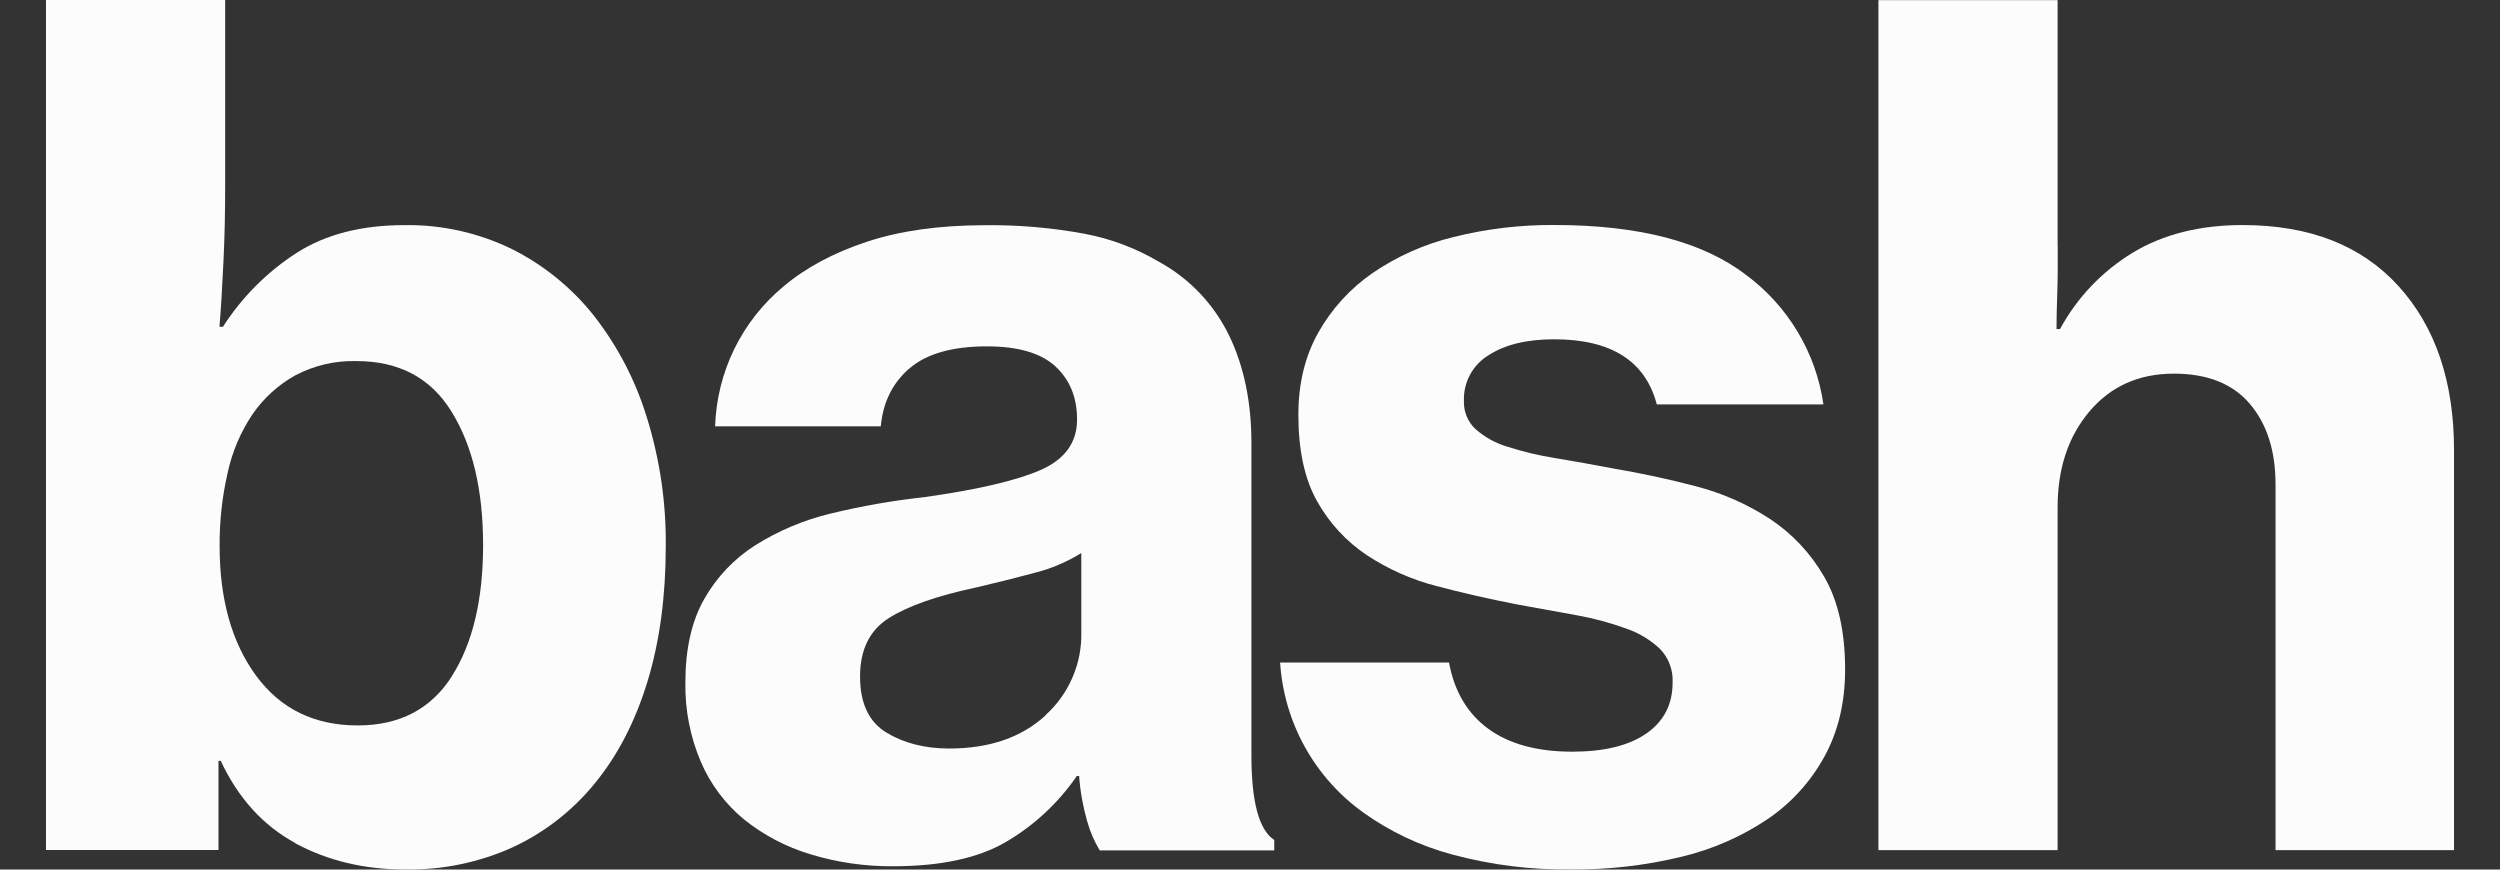
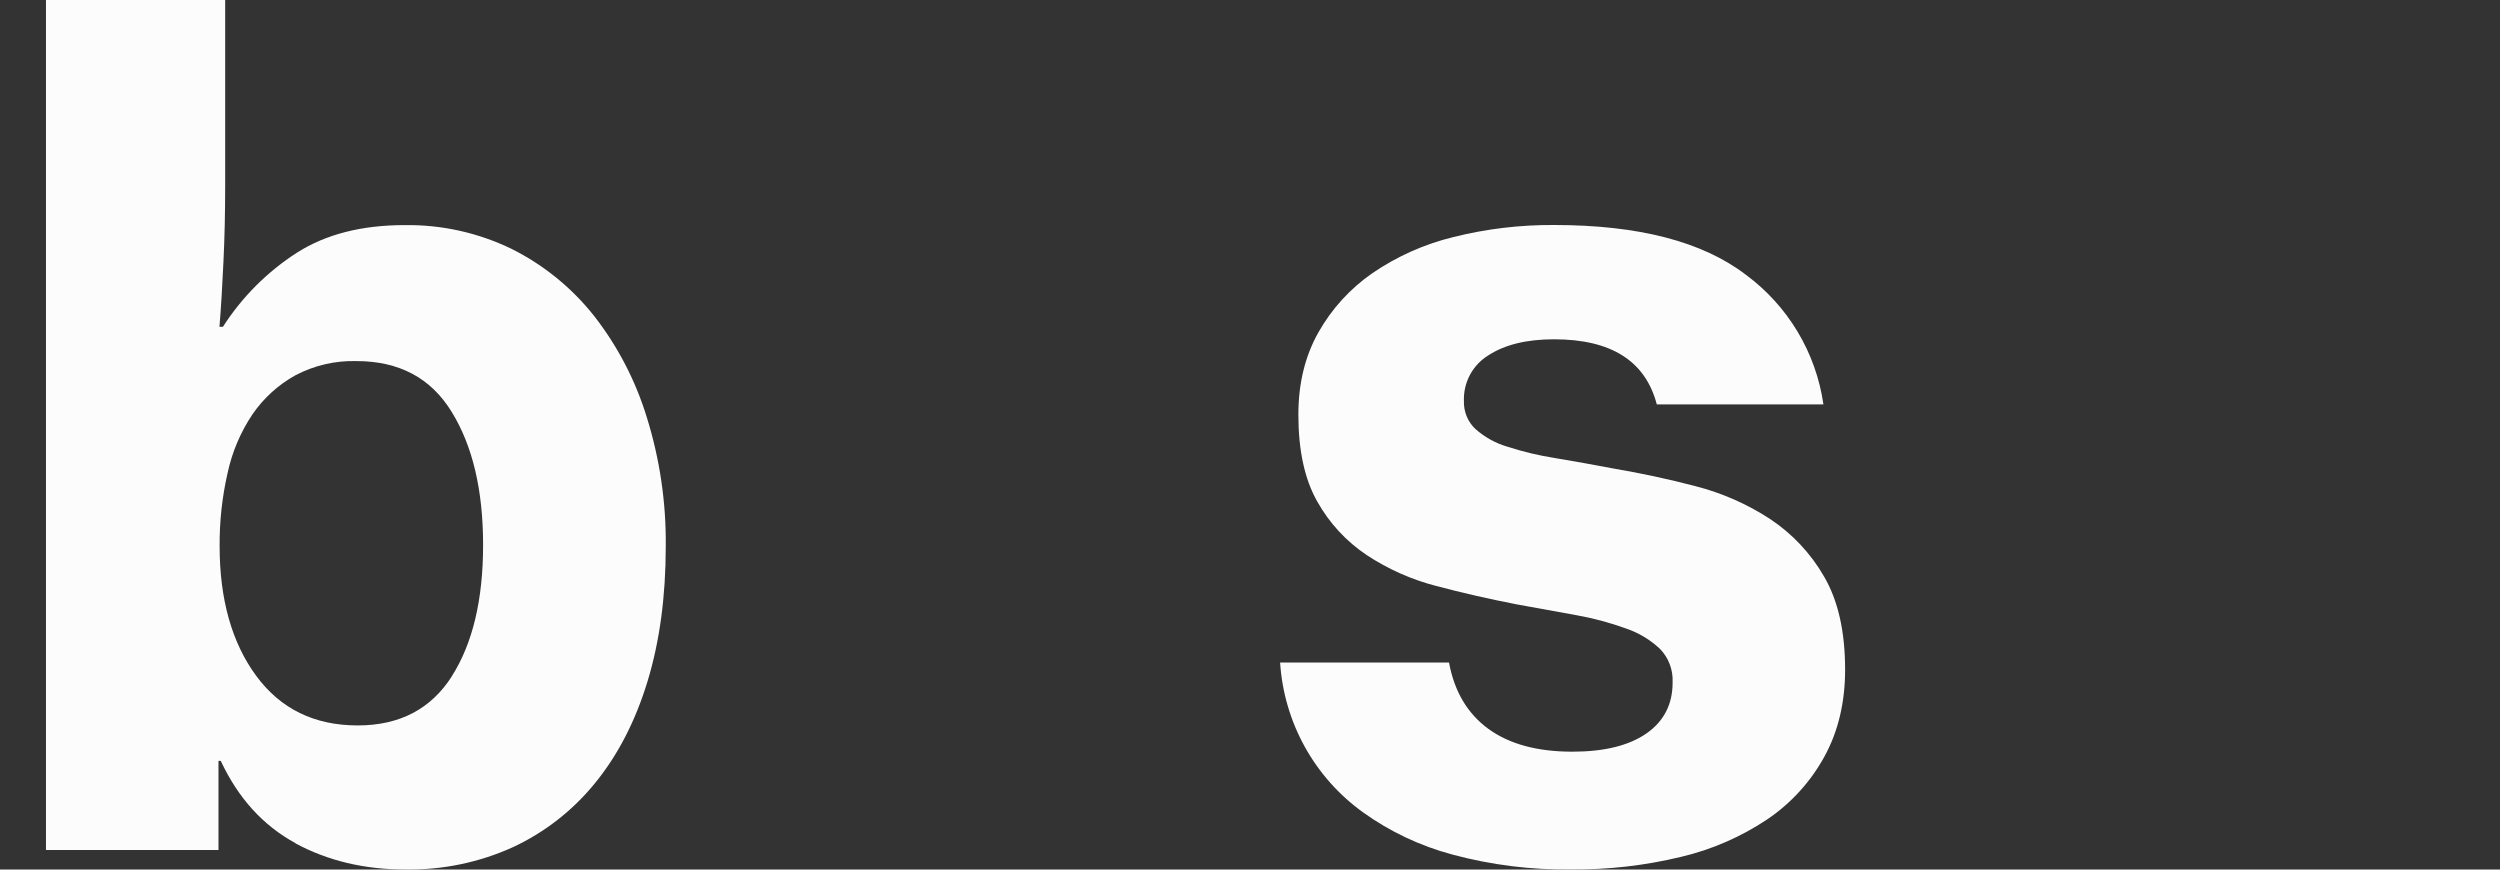
<svg xmlns="http://www.w3.org/2000/svg" width="46" height="16" viewBox="0 0 46 16" fill="none">
  <rect x="0" y="0" width="46" height="16" fill="#333333" stroke="none" />
  <path fill-rule="evenodd" clip-rule="evenodd" d="M4.062 14C4.383 14.687 4.842 15.191 5.437 15.514L5.434 15.516C6.029 15.838 6.704 15.999 7.461 15.999C8.141 16.009 8.814 15.87 9.434 15.59C10.021 15.317 10.538 14.914 10.946 14.412C11.367 13.898 11.69 13.273 11.914 12.539C12.138 11.804 12.25 10.974 12.25 10.049C12.258 9.248 12.141 8.45 11.903 7.684C11.696 7.006 11.367 6.372 10.932 5.814C10.524 5.298 10.008 4.878 9.42 4.583C8.805 4.283 8.128 4.132 7.443 4.142C6.657 4.142 5.999 4.31 5.467 4.647C4.919 4.999 4.453 5.465 4.102 6.013H4.038C4.066 5.677 4.09 5.281 4.111 4.825C4.133 4.37 4.143 3.904 4.143 3.427V0H0.846V15.64H4.02V14H4.062ZM8.889 10.028C8.889 11.038 8.696 11.844 8.311 12.446L8.314 12.444C7.929 13.047 7.352 13.348 6.581 13.348C5.784 13.348 5.161 13.043 4.713 12.434C4.265 11.824 4.041 11.028 4.041 10.047C4.038 9.595 4.087 9.143 4.188 8.702C4.271 8.315 4.427 7.949 4.647 7.621C4.851 7.325 5.12 7.081 5.434 6.906C5.78 6.724 6.167 6.633 6.558 6.644C7.344 6.644 7.929 6.955 8.311 7.579C8.696 8.202 8.889 9.019 8.889 10.028Z" fill="#FCFCFC" />
-   <path fill-rule="evenodd" clip-rule="evenodd" d="M19.856 14.278C19.876 14.559 19.926 14.837 20.003 15.108L20.004 15.111C20.056 15.3 20.134 15.48 20.235 15.647H23.446V15.456C23.166 15.273 23.026 14.755 23.026 13.9V8.16C23.027 7.403 22.89 6.741 22.616 6.174C22.337 5.598 21.886 5.124 21.325 4.817C20.904 4.568 20.442 4.393 19.96 4.302C19.351 4.189 18.731 4.136 18.111 4.144C17.283 4.145 16.562 4.246 15.948 4.449C15.335 4.652 14.825 4.926 14.418 5.269C14.038 5.584 13.729 5.977 13.511 6.421C13.294 6.865 13.174 7.351 13.158 7.845H16.206C16.248 7.396 16.427 7.038 16.742 6.772C17.057 6.506 17.529 6.373 18.159 6.373C18.733 6.373 19.153 6.496 19.419 6.741C19.685 6.987 19.818 7.313 19.818 7.719C19.818 8.139 19.597 8.447 19.156 8.644C18.715 8.84 17.997 9.008 17.004 9.148C16.424 9.211 15.849 9.312 15.282 9.45C14.79 9.568 14.32 9.766 13.892 10.036C13.504 10.284 13.183 10.623 12.957 11.024C12.727 11.429 12.611 11.94 12.611 12.556C12.602 13.058 12.699 13.556 12.895 14.017C13.072 14.43 13.346 14.794 13.693 15.08C14.054 15.368 14.467 15.585 14.91 15.718C15.404 15.869 15.917 15.943 16.433 15.939C17.302 15.939 17.991 15.792 18.501 15.497C19.023 15.193 19.472 14.776 19.814 14.278H19.856ZM19.733 12.467C19.619 12.732 19.449 12.968 19.235 13.161L19.238 13.163C18.797 13.569 18.206 13.773 17.463 13.773C17.015 13.772 16.63 13.674 16.308 13.478C15.986 13.282 15.825 12.938 15.825 12.448C15.825 11.957 15.999 11.6 16.35 11.376C16.701 11.152 17.24 10.962 17.967 10.808C18.331 10.723 18.684 10.635 19.026 10.543C19.333 10.467 19.627 10.343 19.896 10.176V11.629C19.903 11.917 19.848 12.203 19.733 12.467Z" fill="#FCFCFC" />
  <path d="M26.725 15.724C26.133 15.566 25.575 15.303 25.077 14.945C24.636 14.627 24.27 14.215 24.007 13.739C23.744 13.263 23.589 12.734 23.554 12.191H26.662C26.76 12.724 27.002 13.13 27.386 13.411C27.771 13.691 28.286 13.831 28.93 13.831C29.518 13.831 29.973 13.719 30.295 13.495C30.617 13.27 30.778 12.956 30.776 12.551C30.781 12.439 30.763 12.327 30.723 12.222C30.684 12.117 30.623 12.022 30.545 11.941C30.365 11.771 30.15 11.642 29.915 11.563C29.619 11.456 29.314 11.374 29.003 11.319C28.66 11.255 28.293 11.189 27.901 11.119C27.397 11.021 26.907 10.909 26.431 10.783C25.976 10.666 25.543 10.474 25.15 10.215C24.772 9.963 24.459 9.624 24.237 9.227C24.006 8.82 23.89 8.288 23.89 7.631C23.89 7.056 24.013 6.551 24.258 6.117C24.503 5.682 24.844 5.308 25.255 5.024C25.708 4.715 26.213 4.49 26.746 4.361C27.351 4.21 27.972 4.136 28.595 4.14C30.149 4.14 31.325 4.445 32.123 5.055C32.507 5.338 32.831 5.695 33.076 6.104C33.322 6.514 33.483 6.968 33.551 7.441H30.485C30.276 6.642 29.646 6.243 28.595 6.243C28.092 6.243 27.689 6.341 27.388 6.537C27.245 6.624 27.128 6.748 27.048 6.896C26.969 7.044 26.93 7.21 26.936 7.378C26.933 7.474 26.95 7.569 26.986 7.658C27.022 7.747 27.077 7.827 27.147 7.893C27.317 8.043 27.517 8.155 27.735 8.219C28.023 8.312 28.317 8.382 28.616 8.429C28.953 8.485 29.31 8.549 29.688 8.621C30.191 8.706 30.695 8.814 31.199 8.946C31.684 9.071 32.145 9.273 32.564 9.546C32.975 9.817 33.316 10.18 33.562 10.607C33.821 11.049 33.95 11.62 33.95 12.321C33.95 12.923 33.824 13.455 33.572 13.916C33.319 14.38 32.959 14.777 32.522 15.073C32.037 15.398 31.497 15.633 30.928 15.767C30.268 15.926 29.591 16.004 28.912 15.998C28.175 16.008 27.44 15.916 26.728 15.725L26.725 15.724Z" fill="#FCFCFC" />
-   <path d="M37.862 4.94V4.52L37.86 4.522V0.002H34.563V15.642H37.86V9.334C37.86 8.62 38.056 8.031 38.447 7.569C38.839 7.106 39.357 6.875 40.001 6.875C40.617 6.875 41.083 7.061 41.398 7.432C41.713 7.803 41.87 8.297 41.87 8.914V15.642H45.154V8.284C45.154 7.022 44.814 6.016 44.134 5.266C43.454 4.516 42.497 4.141 41.264 4.141C40.481 4.141 39.809 4.309 39.248 4.646C38.683 4.988 38.219 5.474 37.904 6.055H37.84C37.84 5.87 37.844 5.683 37.851 5.487C37.858 5.291 37.862 5.108 37.862 4.94Z" fill="#FCFCFC" />
</svg>